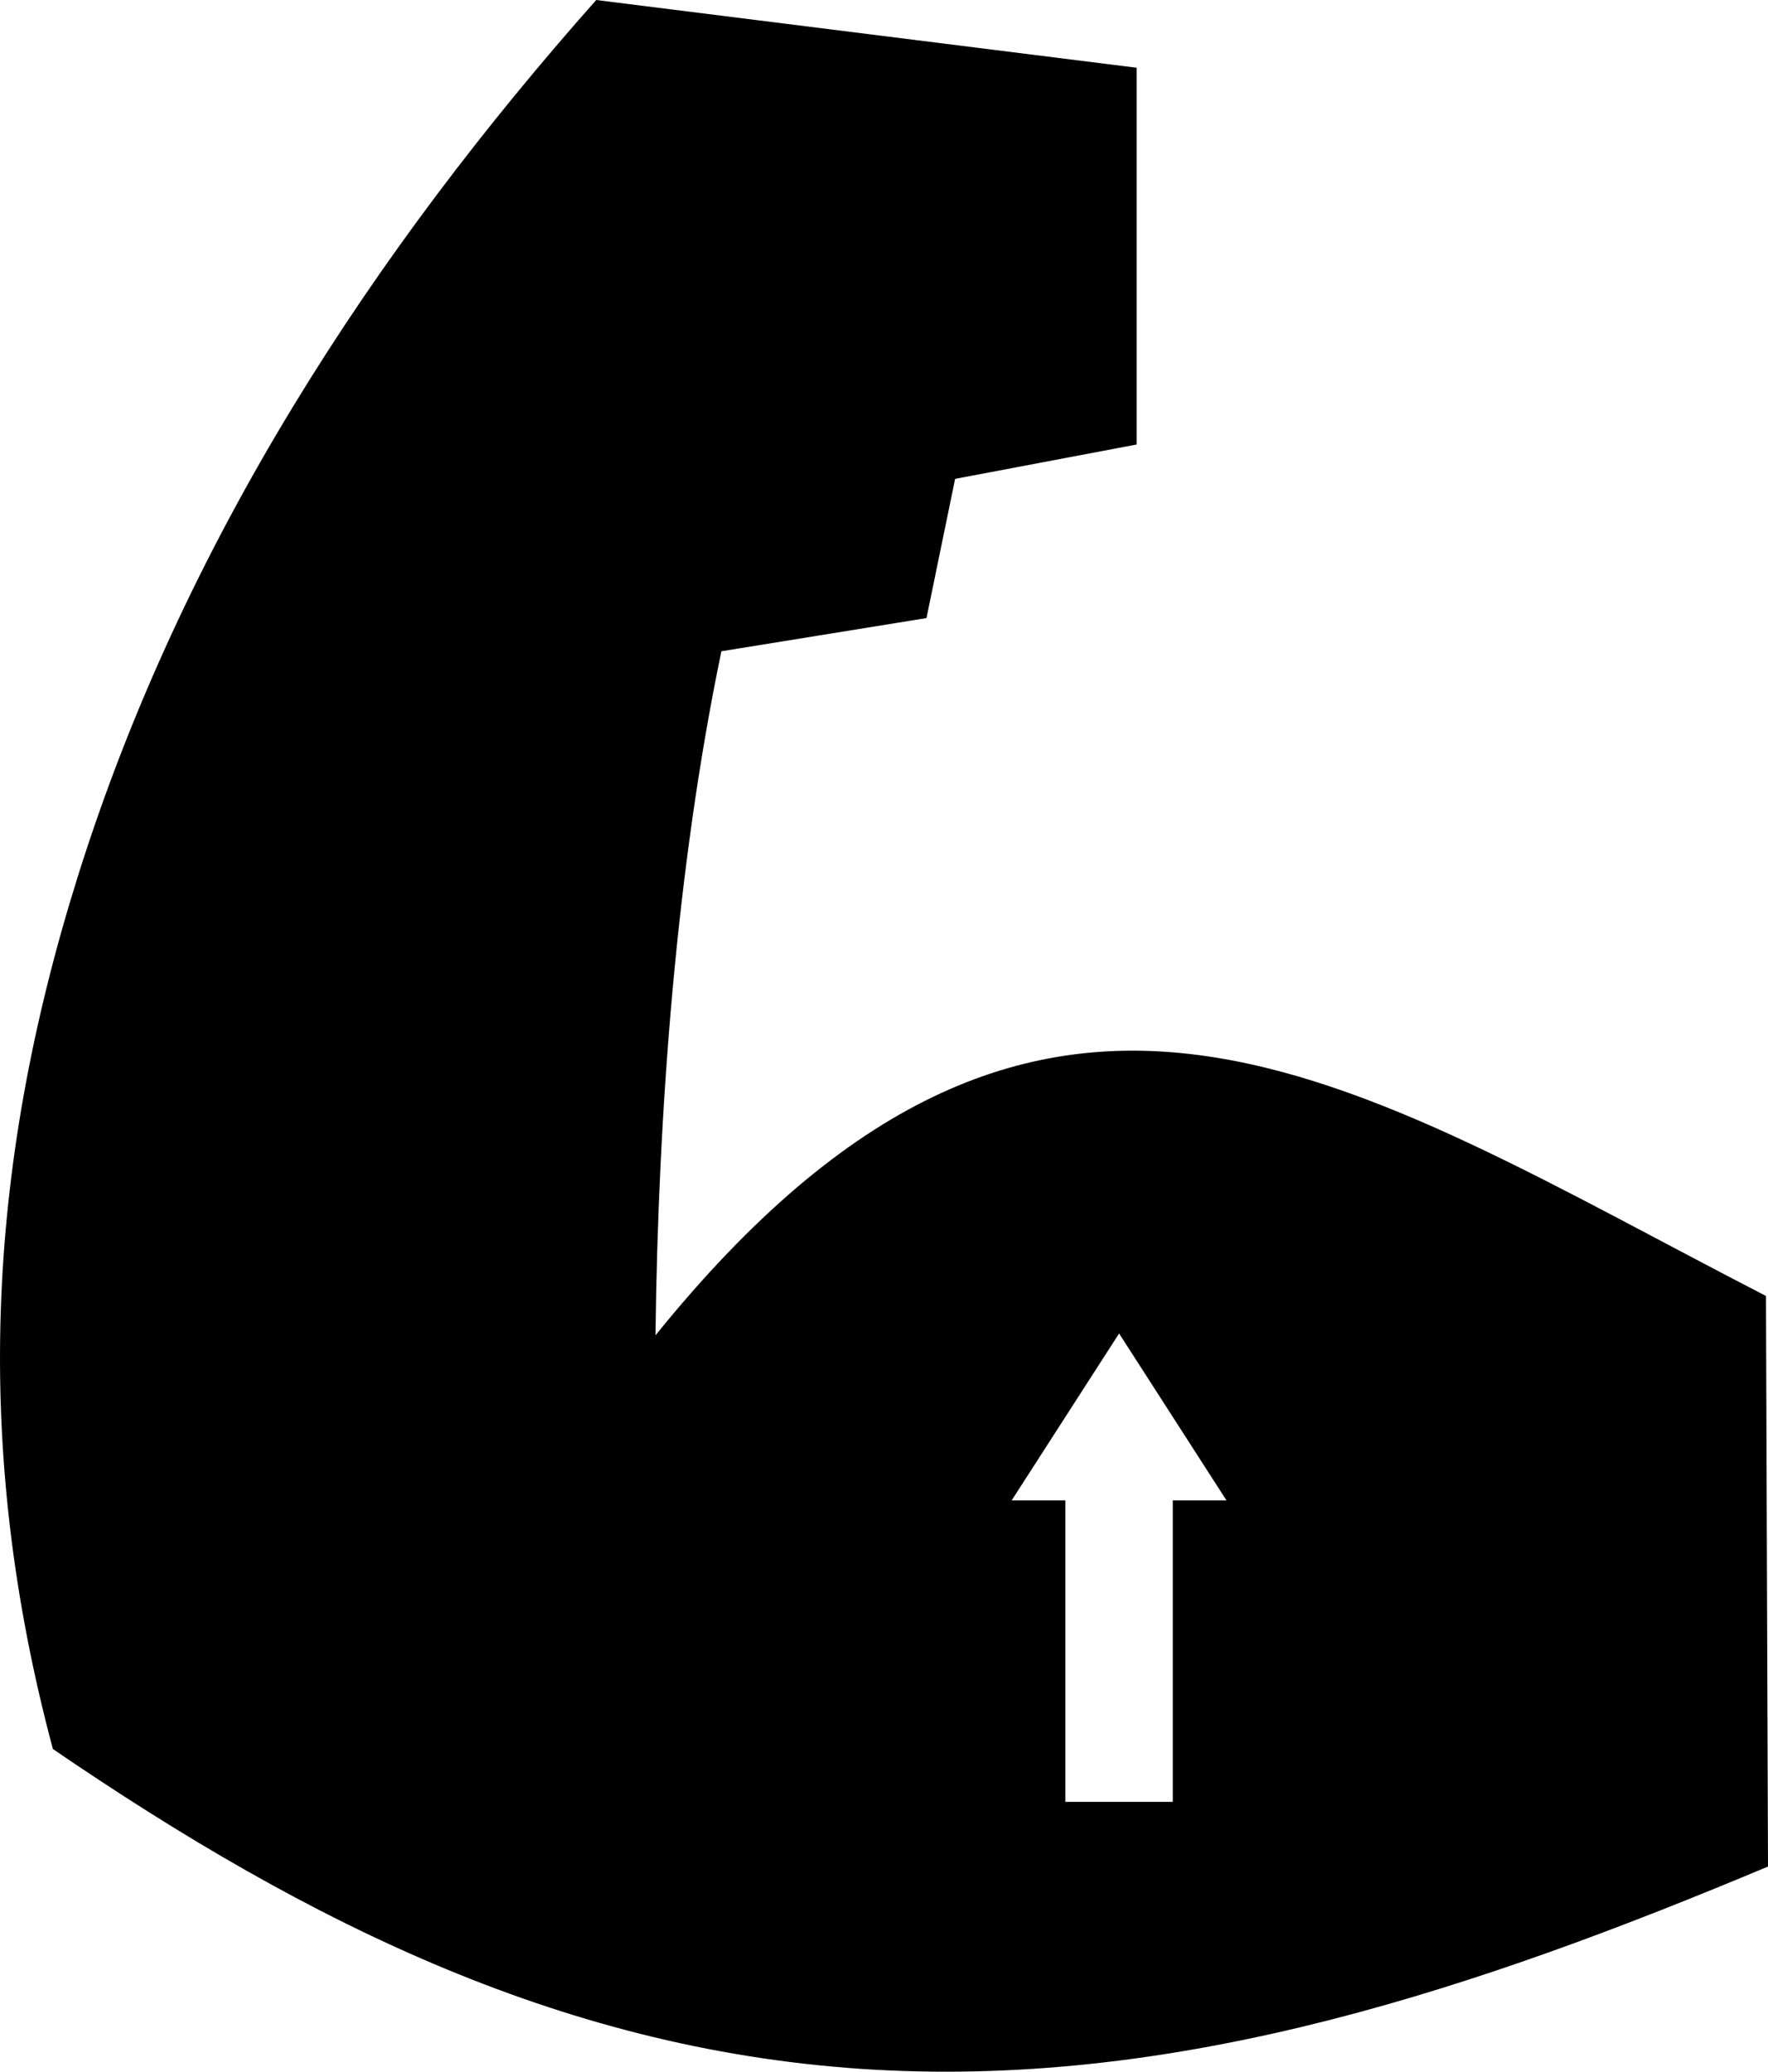
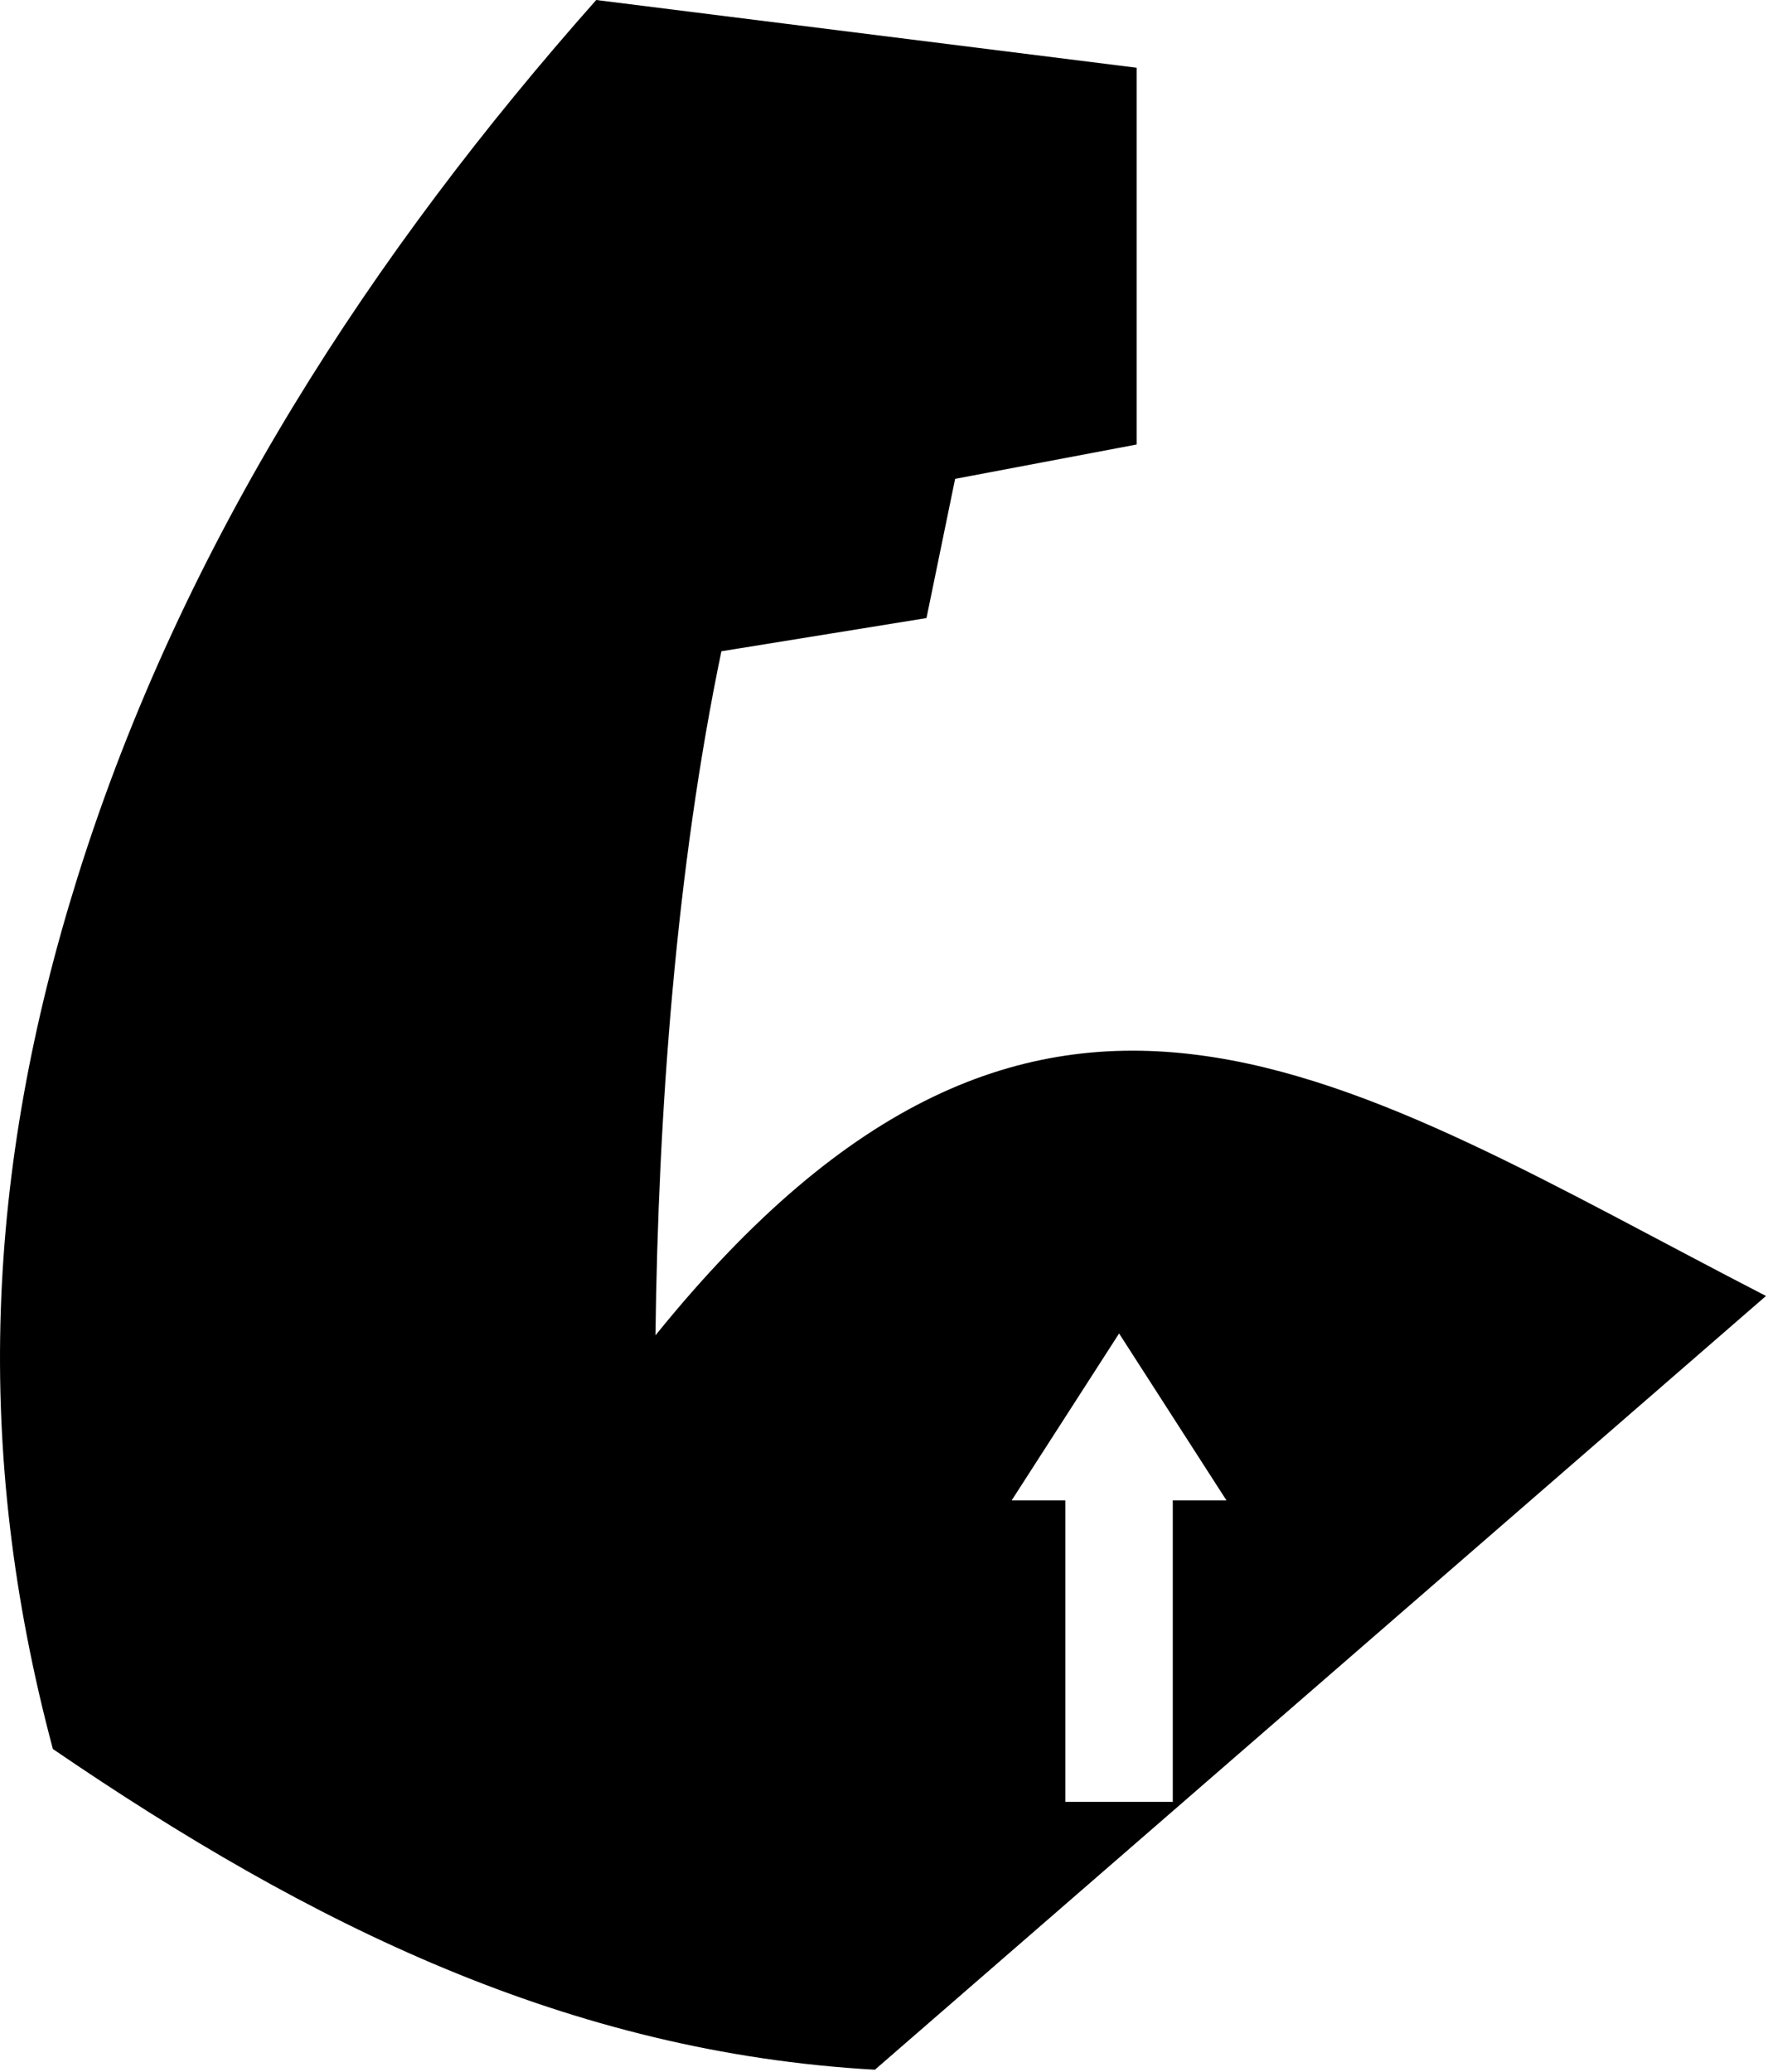
<svg xmlns="http://www.w3.org/2000/svg" fill="none" viewBox="0 0 35 41" height="41" width="35">
-   <path fill="black" d="M21.09 35.66V29.694H20.027L22.154 26.39L24.28 29.694H23.217V35.66H21.09ZM22.503 1.341L11.803 0C7.394 4.97 3.619 10.718 1.539 17.35C-0.284 23.162 -0.537 28.694 1.047 34.614C6.145 38.096 11.257 40.62 17.32 40.961C23.472 41.306 29.316 39.323 35 36.94L34.96 25.648C26.656 21.37 20.633 16.952 12.976 26.427C13.03 22.004 13.385 17.194 14.281 12.889L18.341 12.232L18.908 9.477L22.502 8.797V1.341H22.503Z" clip-rule="evenodd" fill-rule="evenodd" />
+   <path fill="black" d="M21.09 35.66V29.694H20.027L22.154 26.39L24.28 29.694H23.217V35.66H21.09ZM22.503 1.341L11.803 0C7.394 4.97 3.619 10.718 1.539 17.35C-0.284 23.162 -0.537 28.694 1.047 34.614C6.145 38.096 11.257 40.62 17.32 40.961L34.96 25.648C26.656 21.37 20.633 16.952 12.976 26.427C13.03 22.004 13.385 17.194 14.281 12.889L18.341 12.232L18.908 9.477L22.502 8.797V1.341H22.503Z" clip-rule="evenodd" fill-rule="evenodd" />
</svg>